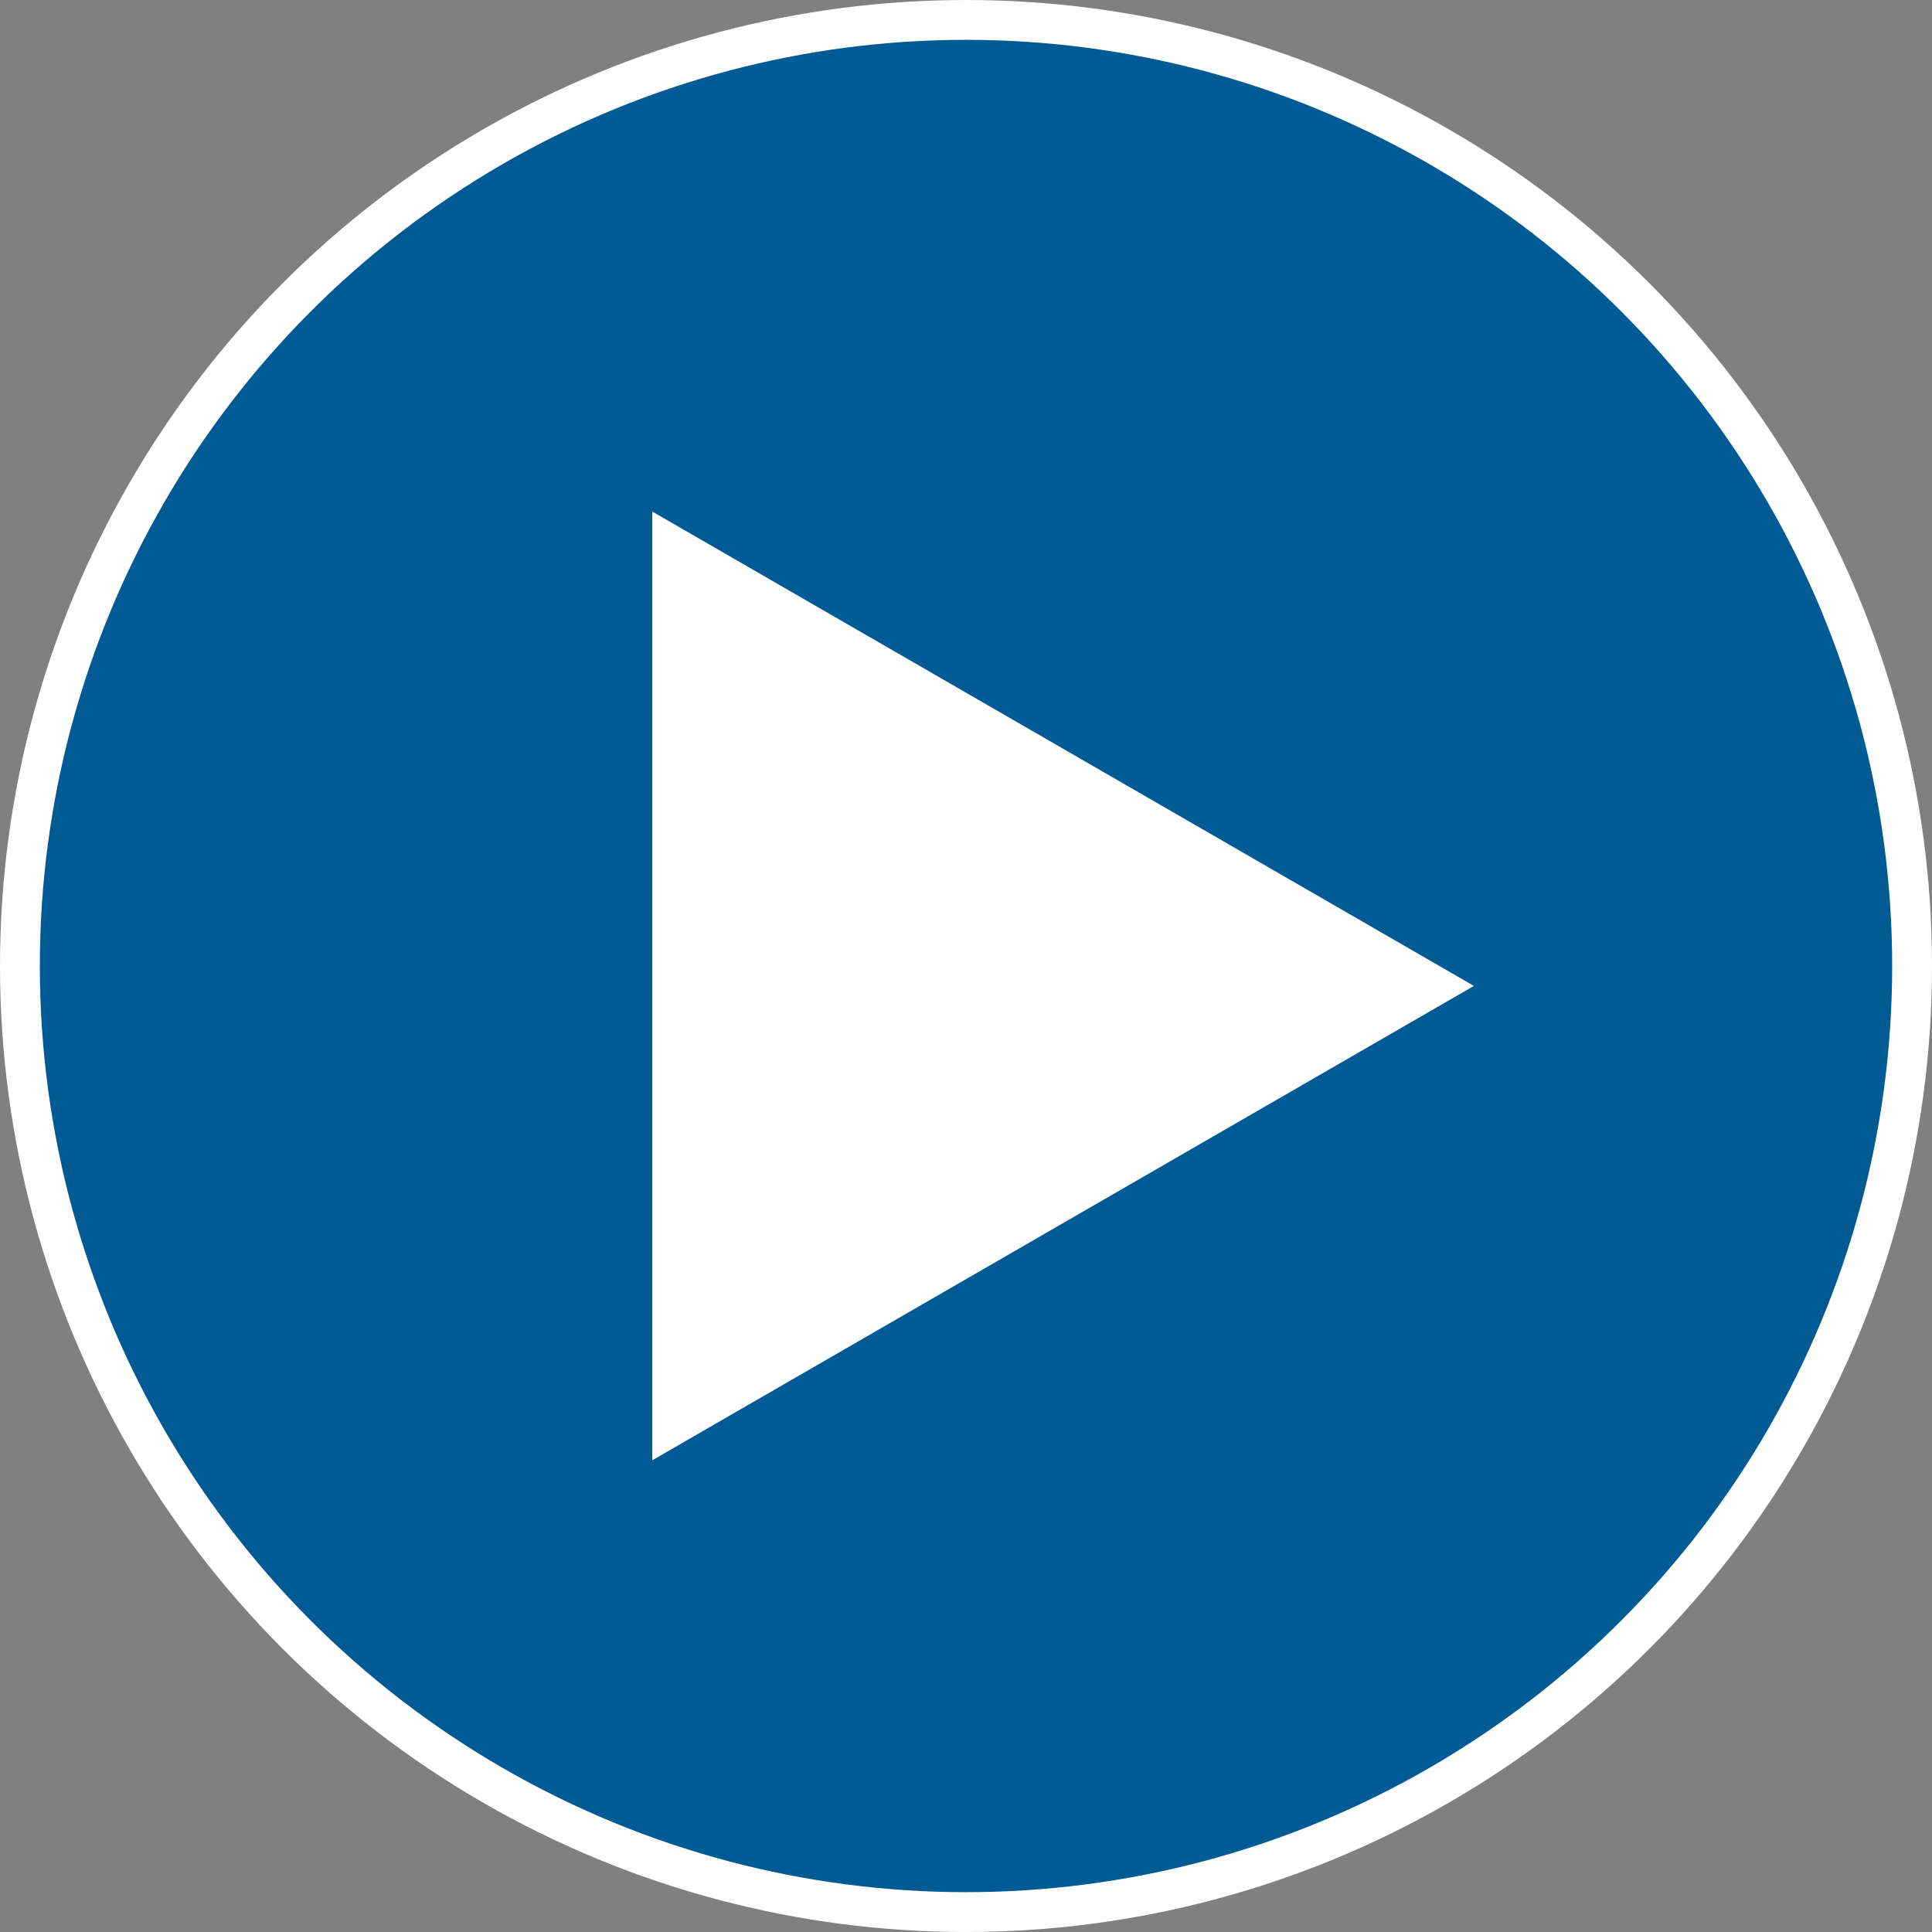
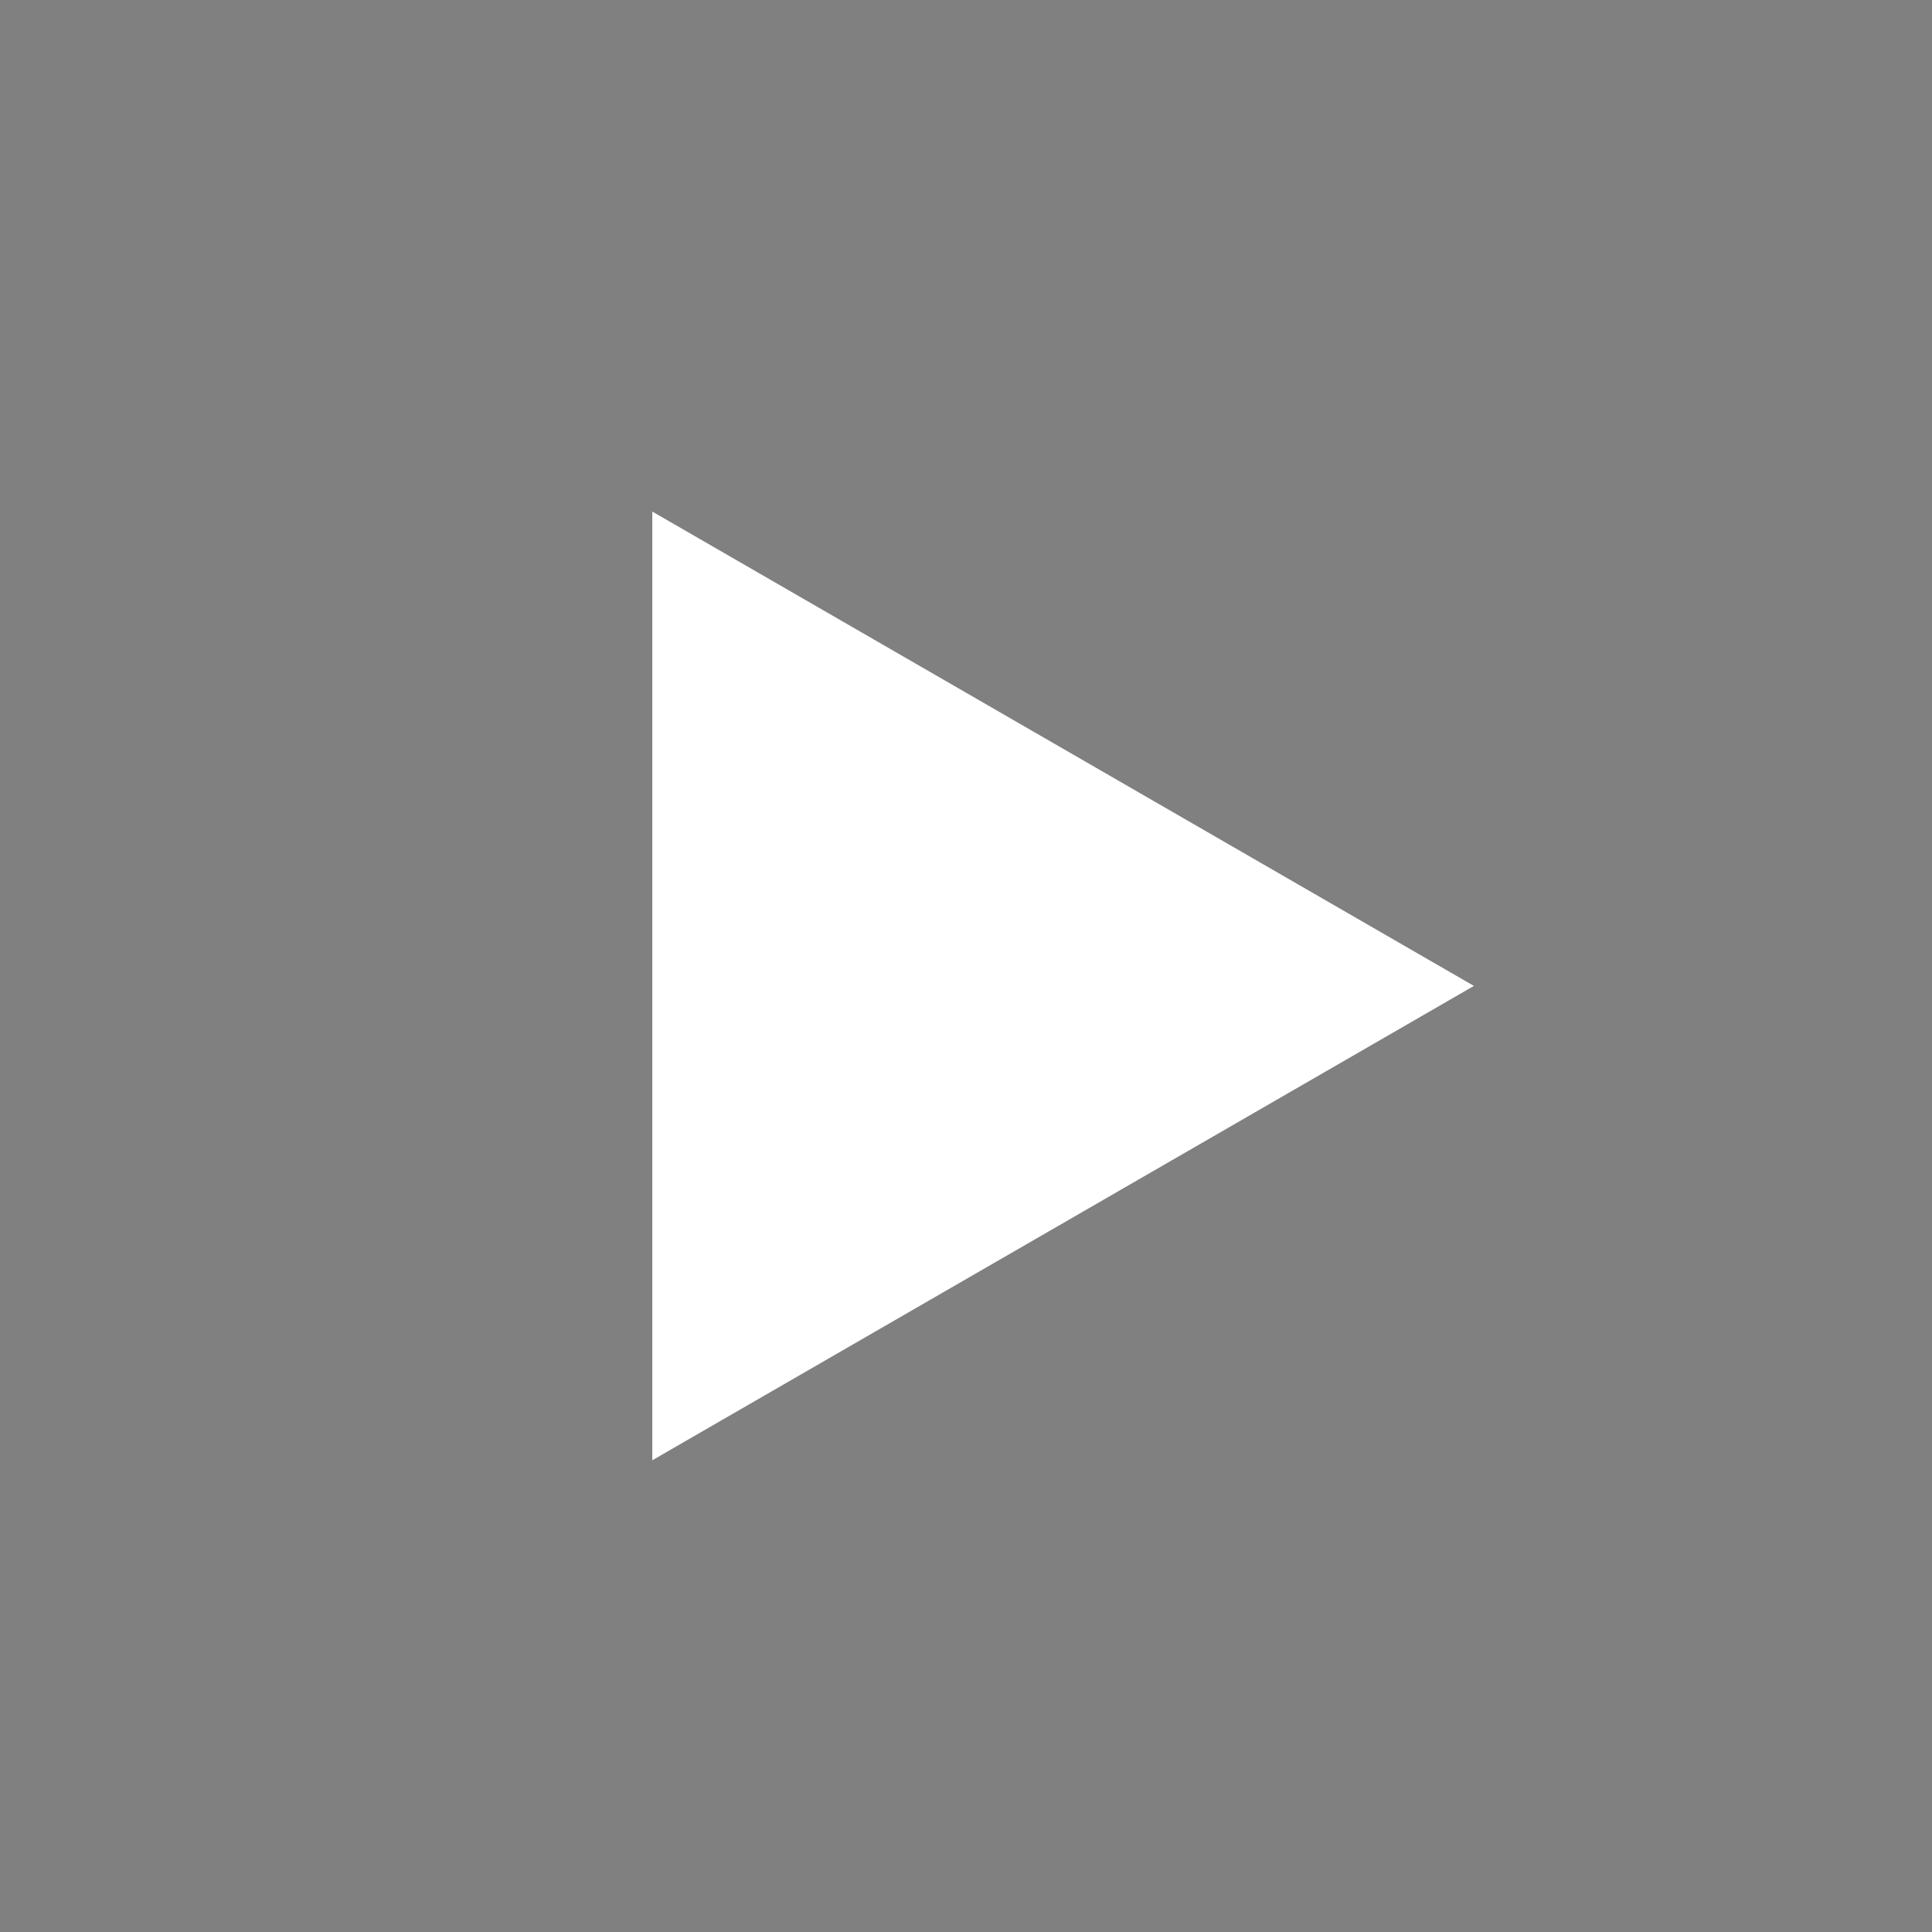
<svg xmlns="http://www.w3.org/2000/svg" width="97" height="97" viewBox="0 0 97 97" fill="none">
  <rect x="0" y="0" width="97" height="97" fill="#808080" stroke="none" />
-   <circle cx="48.5" cy="48.5" r="47.5" fill="#005B95" stroke="white" stroke-width="2" />
-   <path d="M74 49.5L32.75 73.316L32.75 25.684L74 49.5Z" fill="white" />
+   <path d="M74 49.5L32.75 73.316L32.75 25.684Z" fill="white" />
</svg>